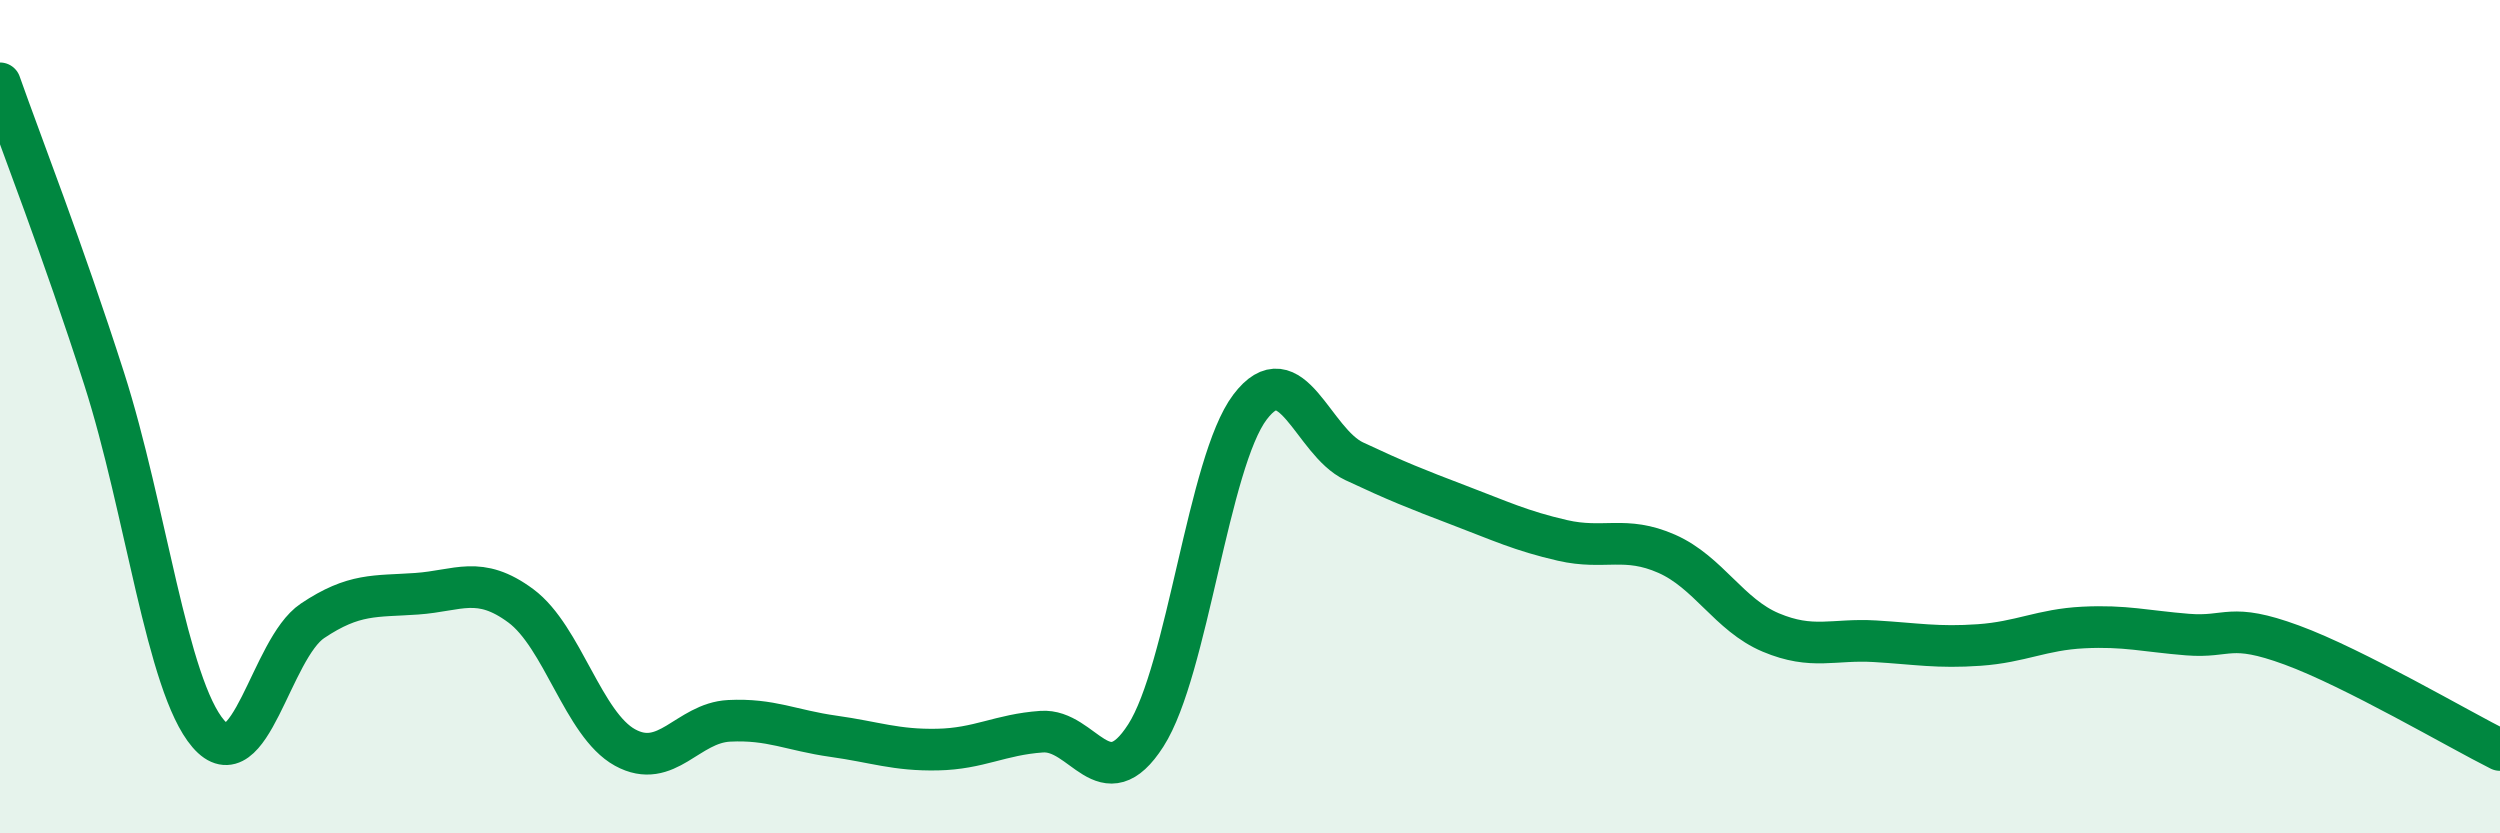
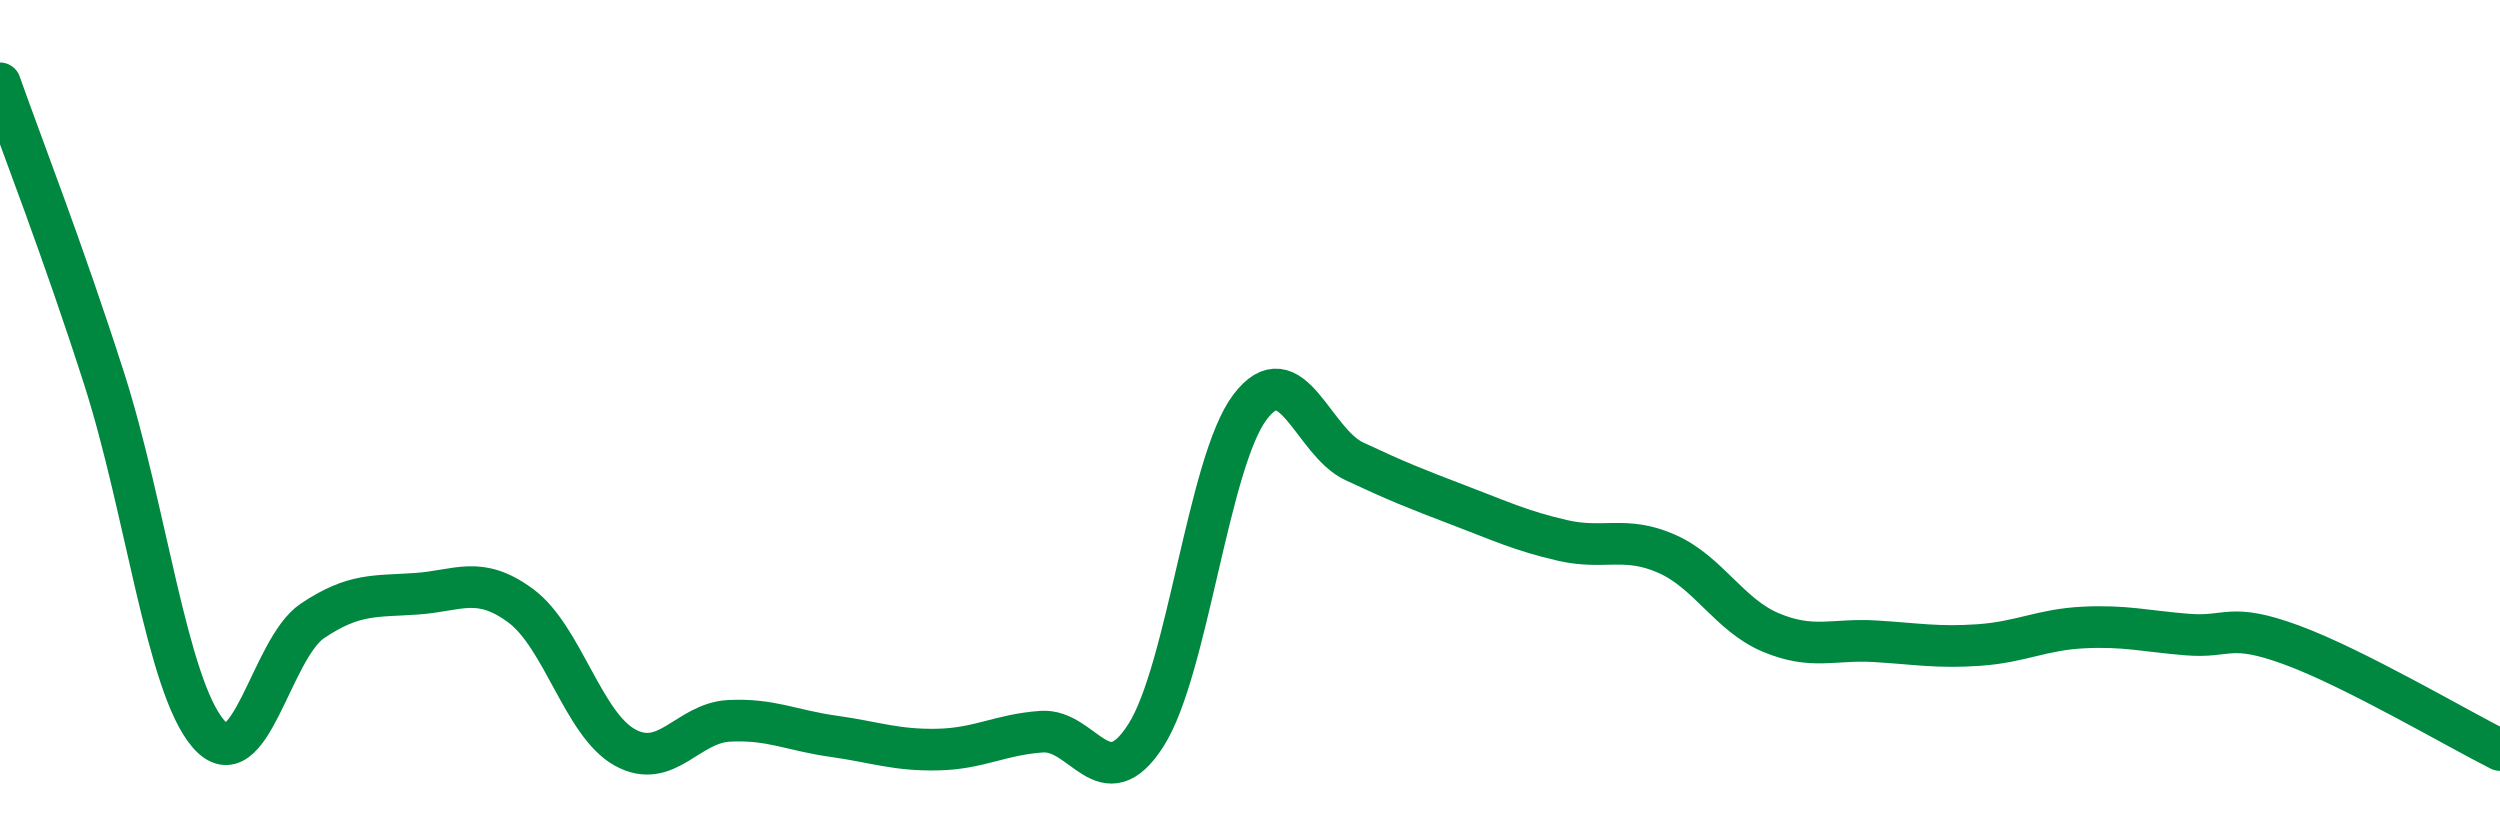
<svg xmlns="http://www.w3.org/2000/svg" width="60" height="20" viewBox="0 0 60 20">
-   <path d="M 0,2 C 0.5,3.42 1.5,5.97 2.5,9.09 C 3.5,12.21 4,16.45 5,17.61 C 6,18.77 6.5,15.57 7.5,14.9 C 8.5,14.23 9,14.32 10,14.25 C 11,14.18 11.5,13.8 12.5,14.54 C 13.5,15.28 14,17.39 15,17.94 C 16,18.49 16.5,17.35 17.5,17.3 C 18.5,17.25 19,17.53 20,17.67 C 21,17.81 21.5,18.01 22.5,17.99 C 23.5,17.97 24,17.63 25,17.56 C 26,17.49 26.5,19.21 27.5,17.65 C 28.5,16.09 29,11.09 30,9.77 C 31,8.45 31.5,10.6 32.5,11.07 C 33.5,11.54 34,11.74 35,12.12 C 36,12.5 36.5,12.74 37.5,12.97 C 38.5,13.2 39,12.85 40,13.29 C 41,13.73 41.5,14.76 42.5,15.18 C 43.5,15.6 44,15.33 45,15.39 C 46,15.45 46.5,15.55 47.5,15.48 C 48.5,15.41 49,15.11 50,15.06 C 51,15.01 51.5,15.15 52.5,15.23 C 53.5,15.31 53.5,14.93 55,15.48 C 56.5,16.03 59,17.5 60,18L60 20L0 20Z" fill="#008740" opacity="0.1" stroke-linecap="round" stroke-linejoin="round" />
  <path d="M 0,2 C 0.5,3.42 1.5,5.97 2.5,9.09 C 3.5,12.21 4,16.45 5,17.61 C 6,18.77 6.5,15.57 7.5,14.9 C 8.5,14.23 9,14.32 10,14.25 C 11,14.18 11.5,13.8 12.5,14.54 C 13.5,15.28 14,17.39 15,17.94 C 16,18.49 16.5,17.35 17.5,17.3 C 18.5,17.25 19,17.53 20,17.67 C 21,17.81 21.5,18.01 22.5,17.99 C 23.5,17.97 24,17.63 25,17.56 C 26,17.49 26.5,19.21 27.5,17.65 C 28.5,16.09 29,11.09 30,9.77 C 31,8.45 31.5,10.6 32.5,11.07 C 33.5,11.54 34,11.74 35,12.12 C 36,12.5 36.5,12.74 37.5,12.97 C 38.5,13.2 39,12.85 40,13.29 C 41,13.73 41.5,14.76 42.5,15.18 C 43.5,15.6 44,15.33 45,15.39 C 46,15.45 46.5,15.55 47.5,15.48 C 48.5,15.41 49,15.11 50,15.06 C 51,15.01 51.5,15.15 52.5,15.23 C 53.5,15.31 53.5,14.93 55,15.48 C 56.5,16.03 59,17.5 60,18" stroke="#008740" stroke-width="1" fill="none" stroke-linecap="round" stroke-linejoin="round" />
</svg>